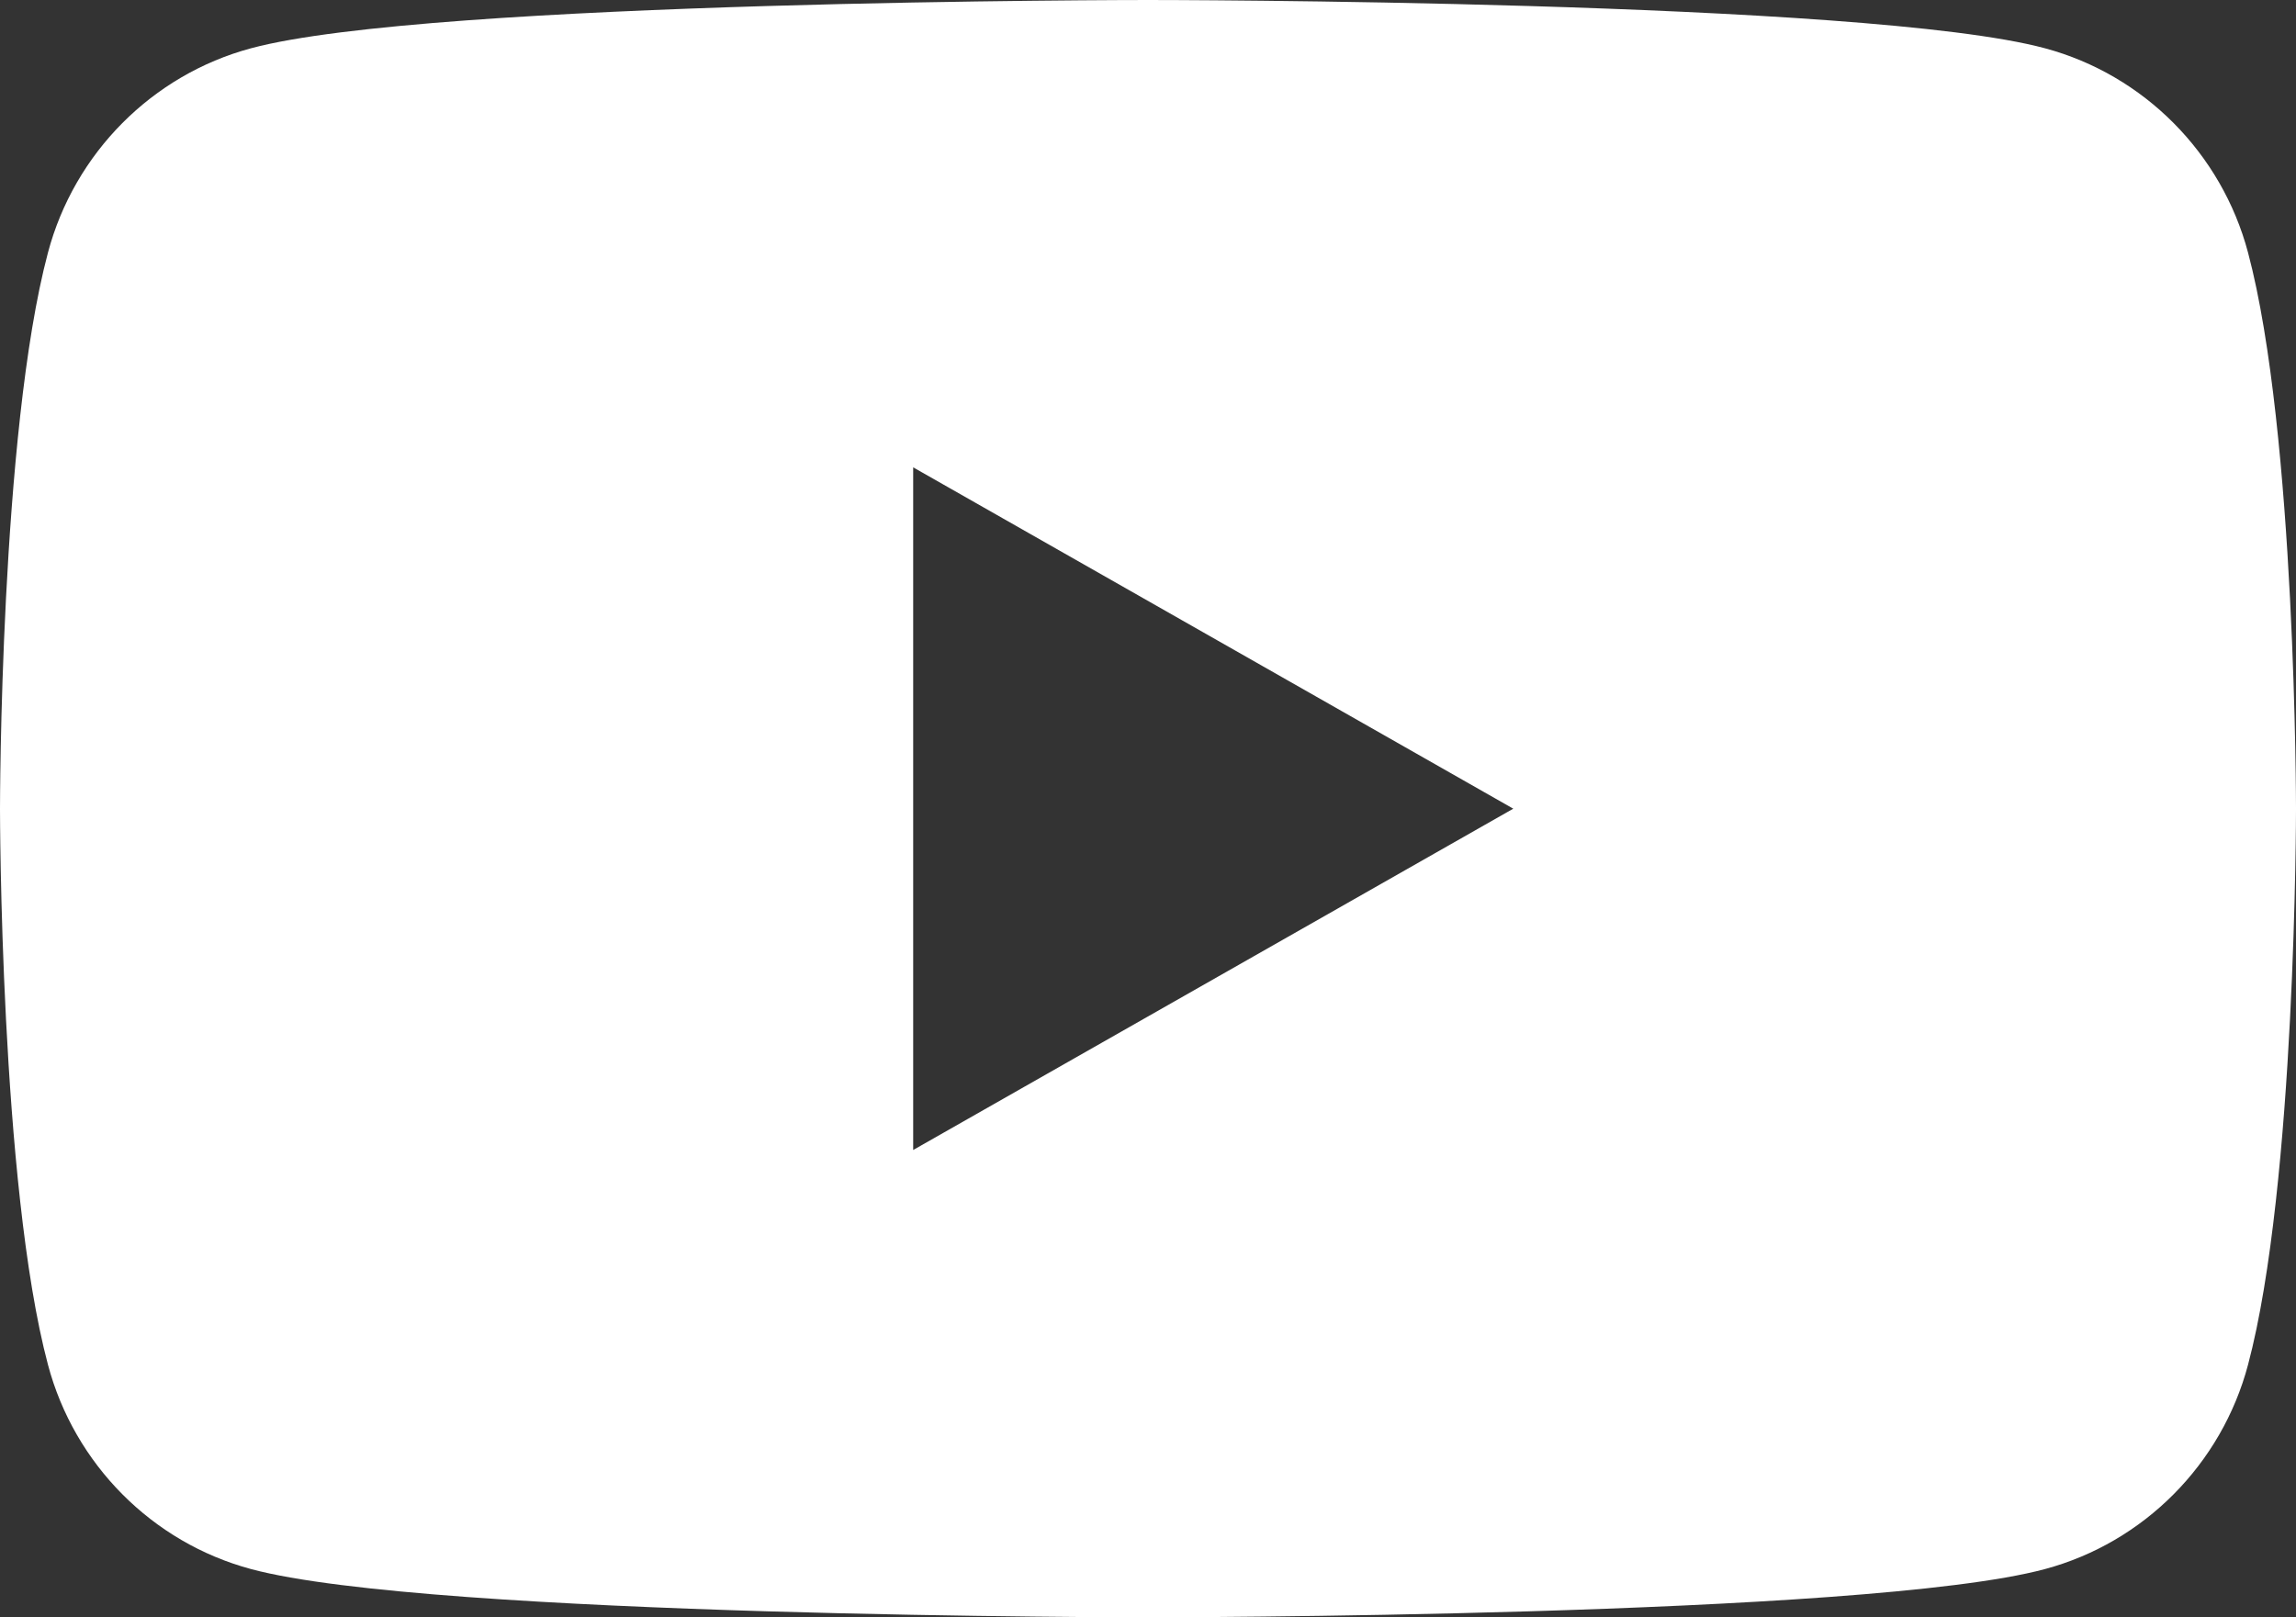
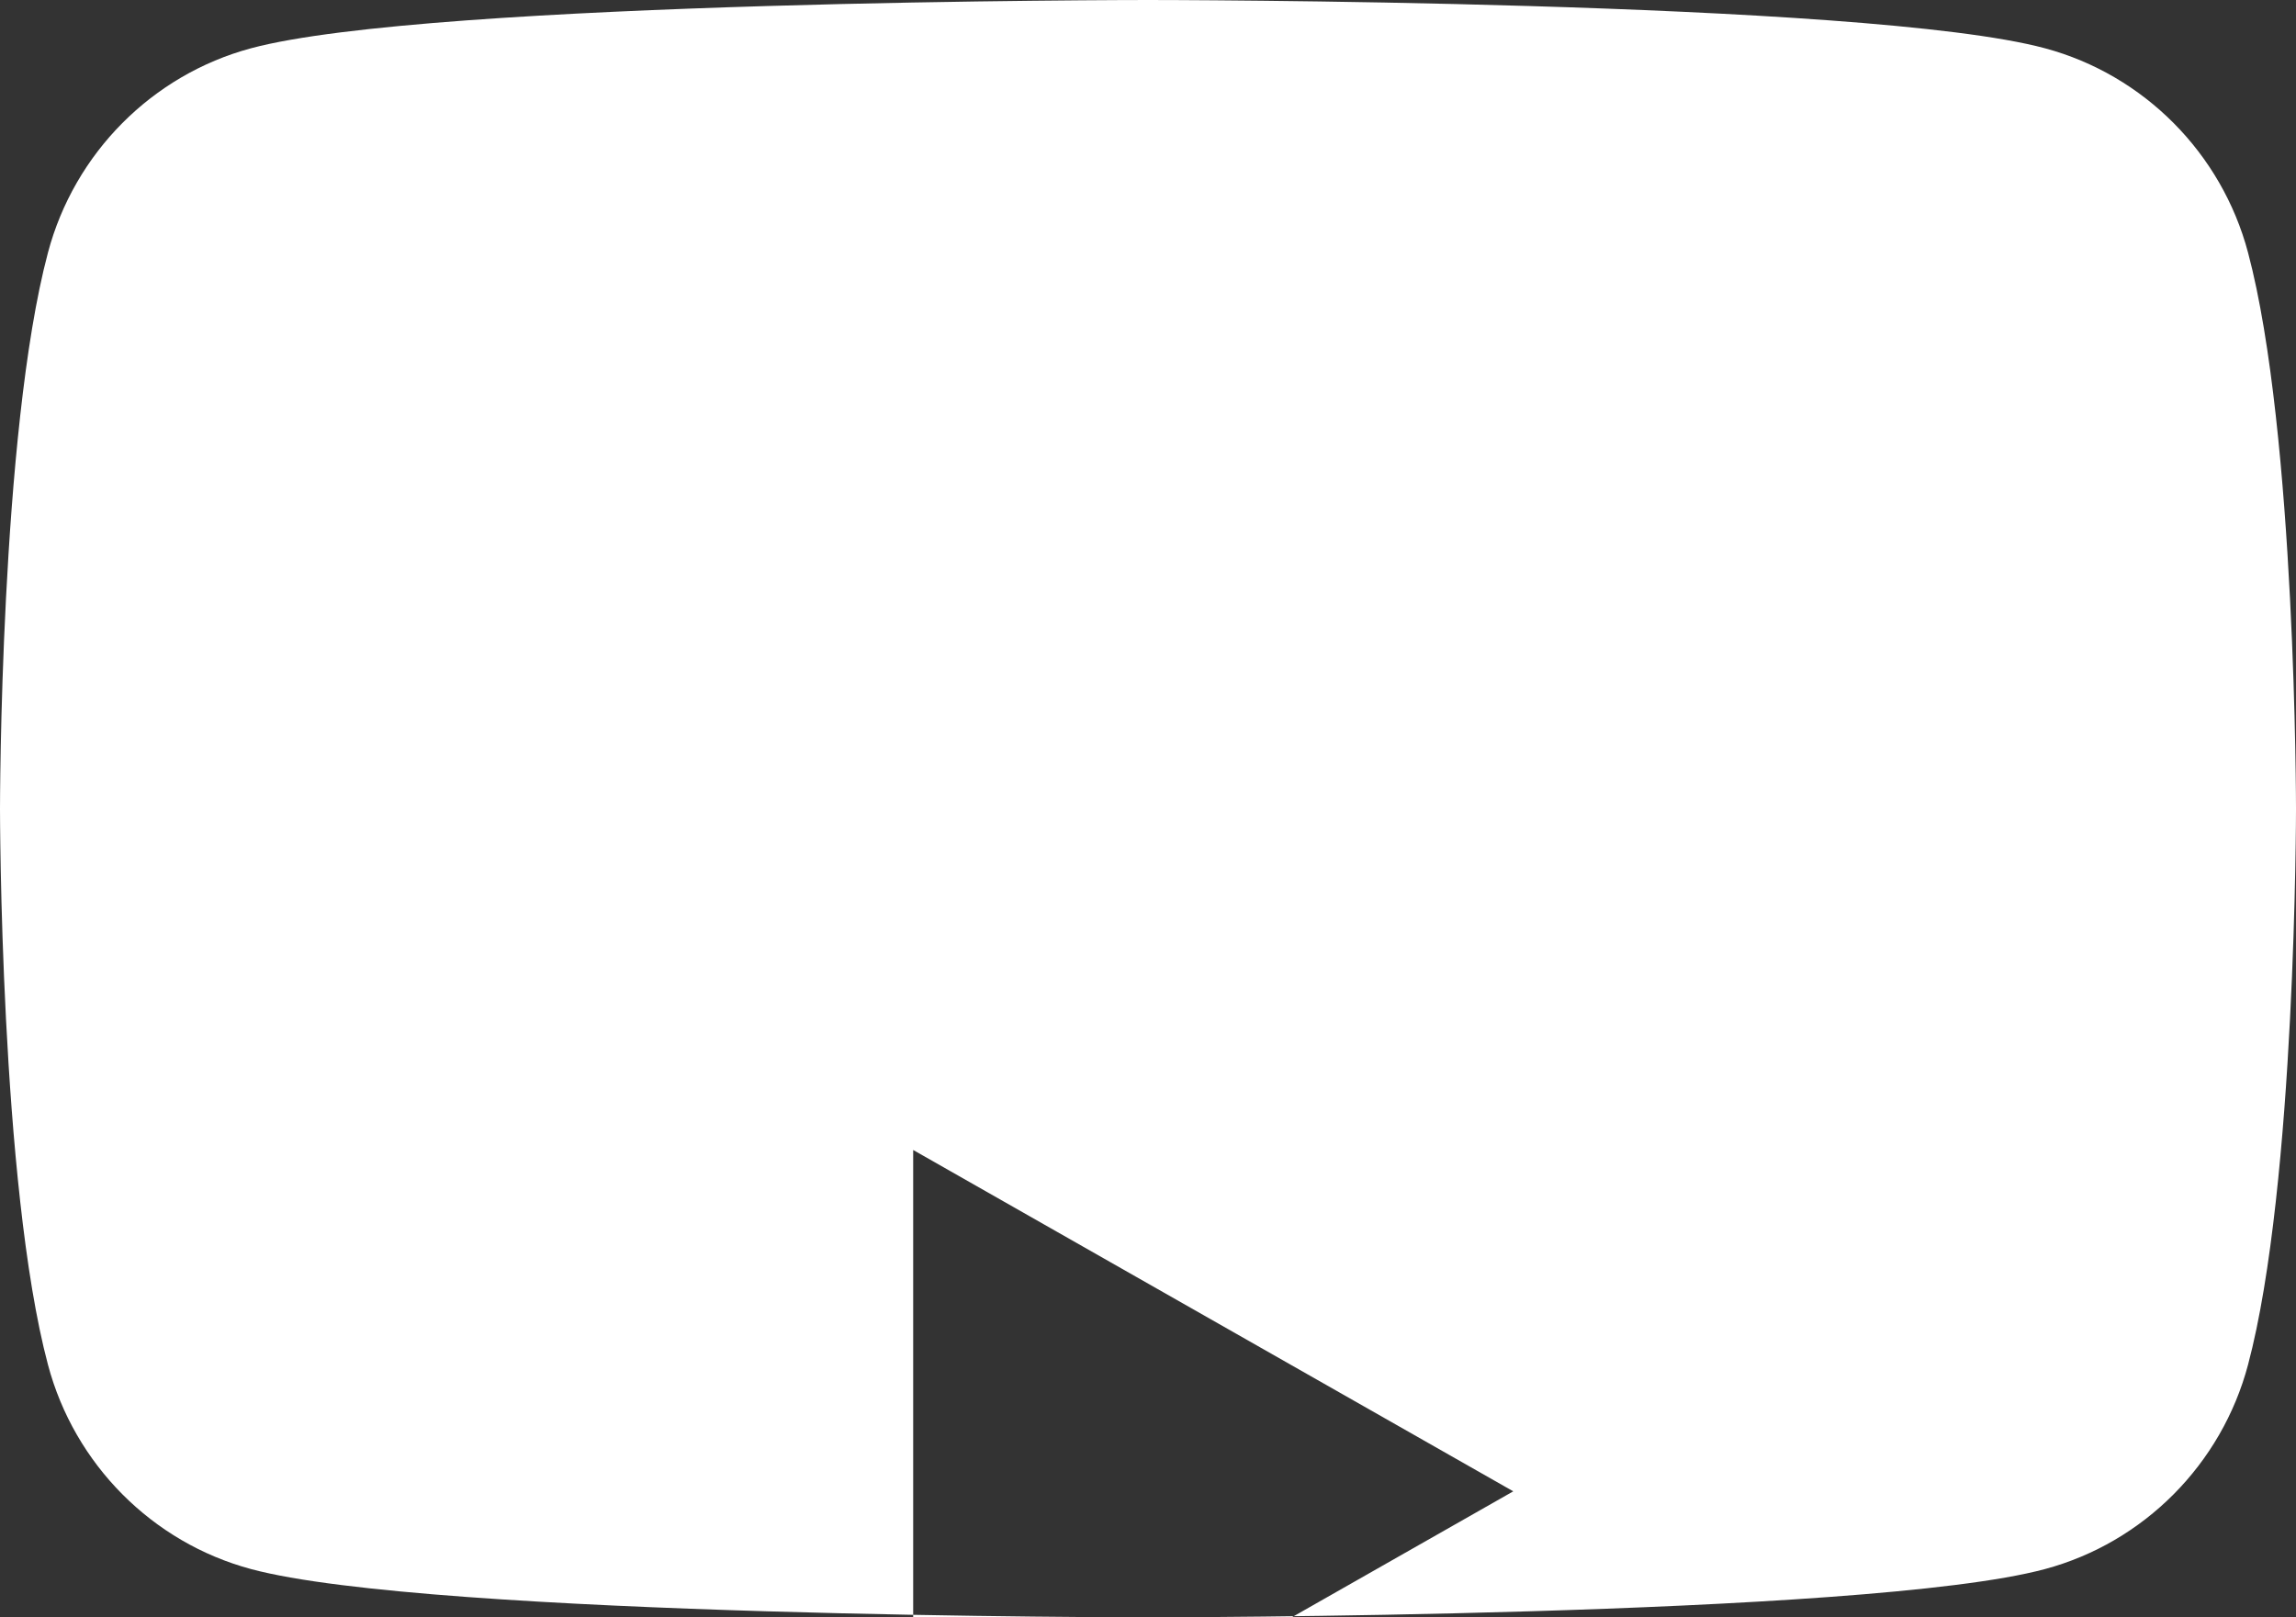
<svg xmlns="http://www.w3.org/2000/svg" id="b" data-name="レイヤー 2" width="176" height="124" viewBox="0 0 176 124">
  <rect x="0" y="0" width="176" height="124" fill="#333333" stroke="none" />
  <g id="c" data-name="Layer 1">
-     <path d="m172.322,19.363c-2.024-7.622-7.988-13.624-15.56-15.661C143.037,0,88,0,88,0c0,0-55.037,0-68.762,3.702-7.572,2.037-13.536,8.04-15.56,15.661C0,33.177,0,62,0,62c0,0,0,28.823,3.678,42.637,2.024,7.622,7.988,13.624,15.56,15.661,13.725,3.702,68.762,3.702,68.762,3.702,0,0,55.037,0,68.762-3.702,7.572-2.037,13.536-8.04,15.56-15.661,3.678-13.815,3.678-42.637,3.678-42.637,0,0,0-28.823-3.678-42.637Zm-102.322,68.806v-52.338l46,26.17-46,26.168Z" fill="#fff" />
+     <path d="m172.322,19.363c-2.024-7.622-7.988-13.624-15.56-15.661C143.037,0,88,0,88,0c0,0-55.037,0-68.762,3.702-7.572,2.037-13.536,8.04-15.56,15.661C0,33.177,0,62,0,62c0,0,0,28.823,3.678,42.637,2.024,7.622,7.988,13.624,15.56,15.661,13.725,3.702,68.762,3.702,68.762,3.702,0,0,55.037,0,68.762-3.702,7.572-2.037,13.536-8.04,15.56-15.661,3.678-13.815,3.678-42.637,3.678-42.637,0,0,0-28.823-3.678-42.637Zm-102.322,68.806l46,26.17-46,26.168Z" fill="#fff" />
  </g>
</svg>